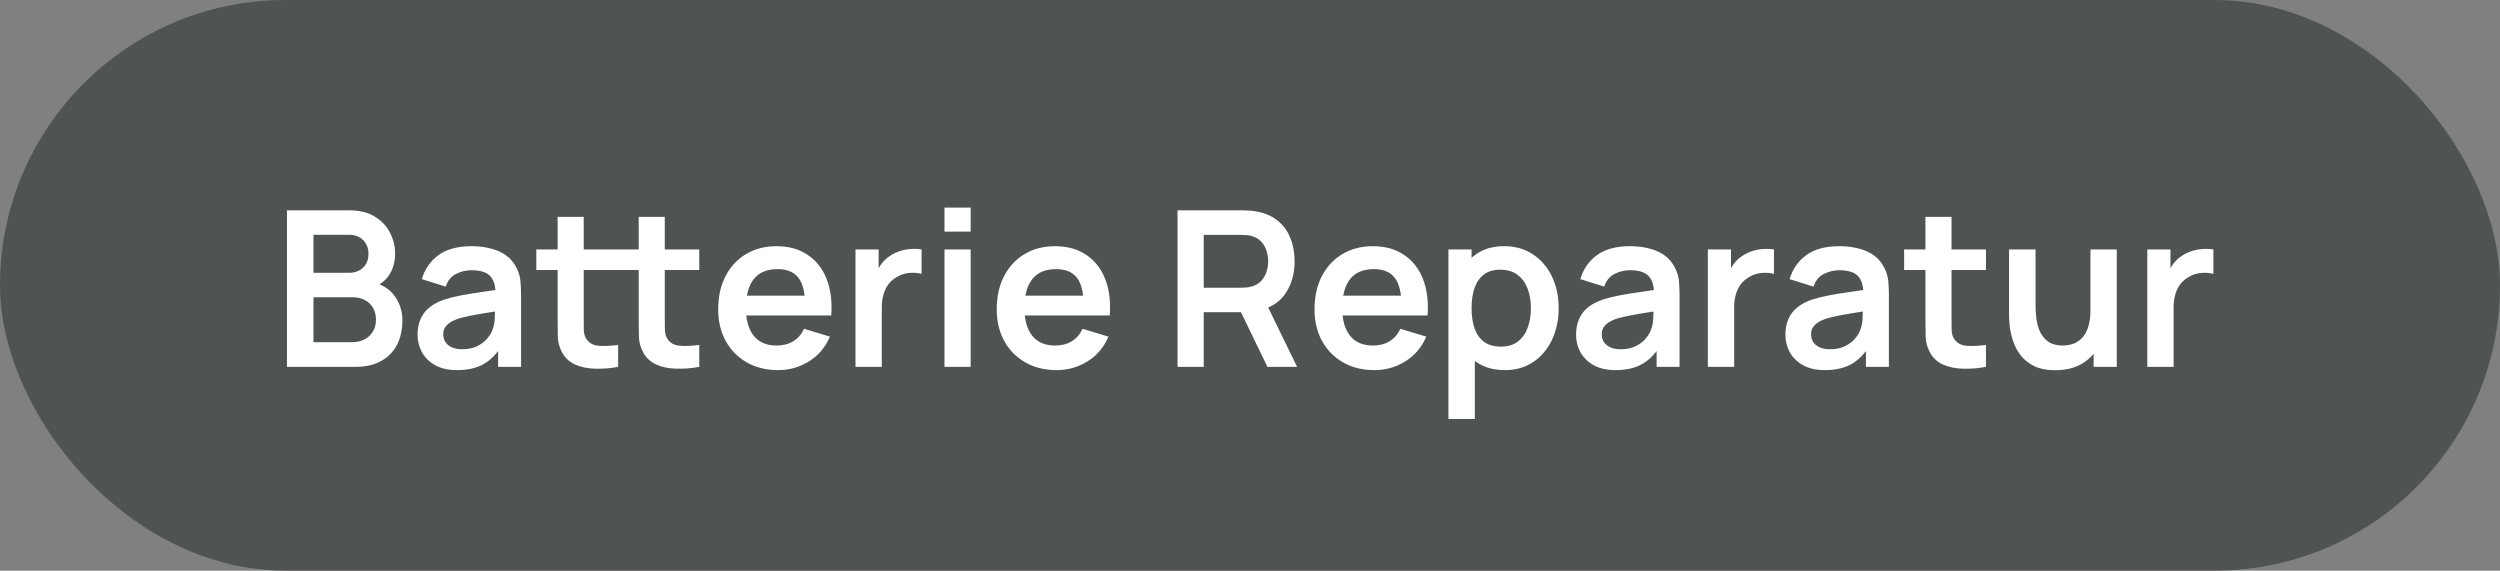
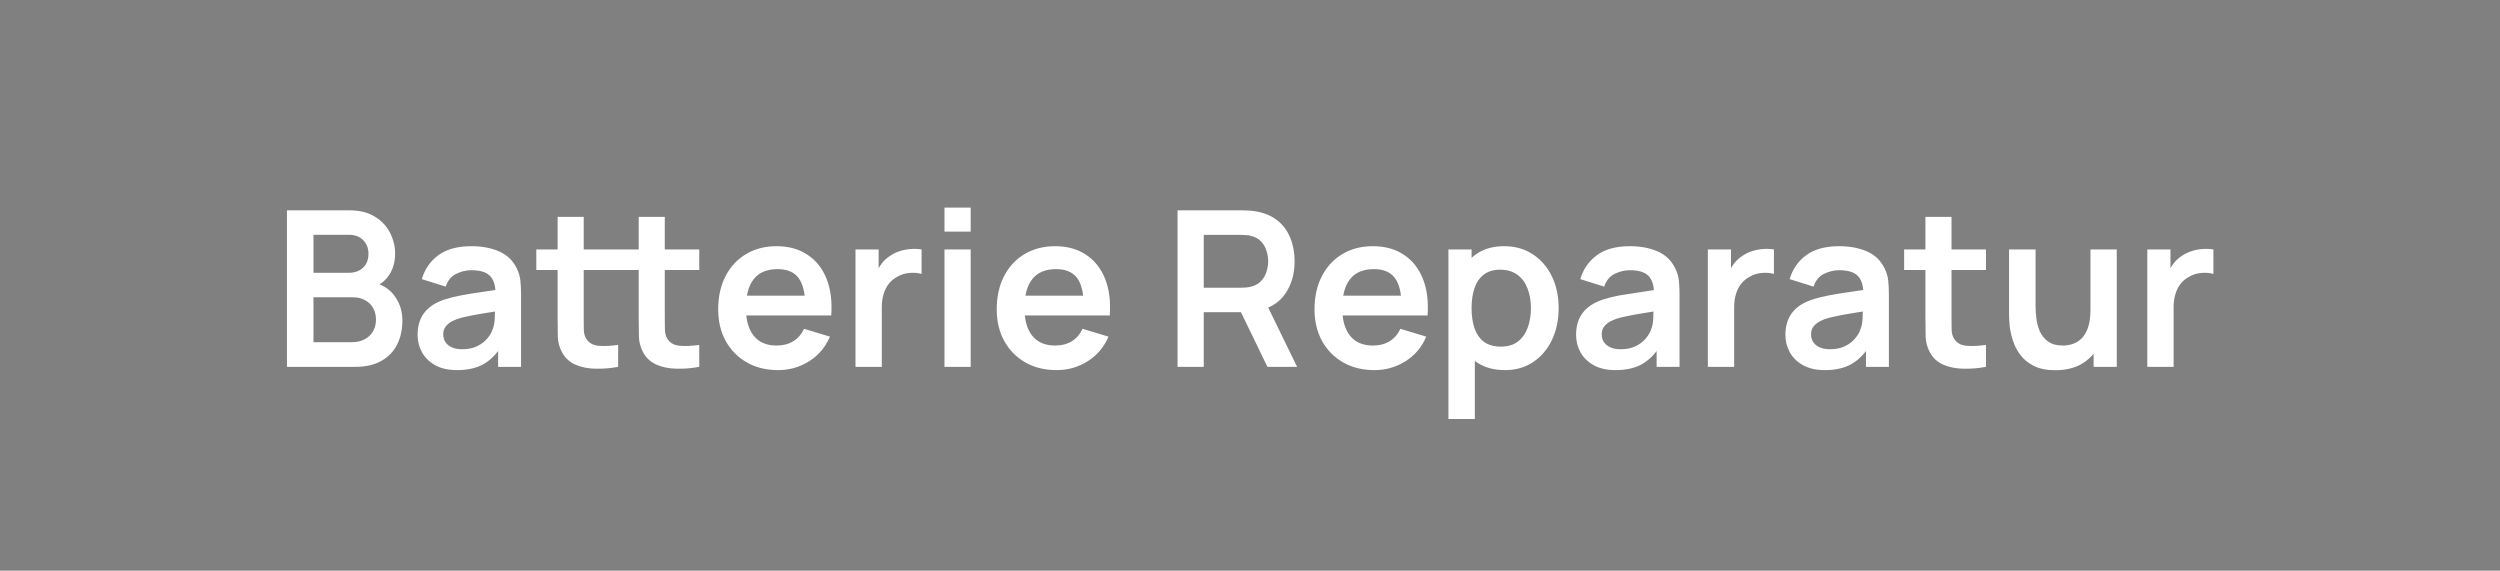
<svg xmlns="http://www.w3.org/2000/svg" width="184" height="42" viewBox="0 0 184 42" fill="none">
  <rect x="0" y="0" width="184" height="42" fill="#808080" stroke="none" />
-   <rect width="184" height="42" rx="21" fill="#4F5452" />
-   <path d="M21.12 27V15.48H25.688C26.467 15.48 27.104 15.637 27.6 15.952C28.101 16.261 28.472 16.659 28.712 17.144C28.957 17.629 29.08 18.131 29.08 18.648C29.08 19.283 28.928 19.821 28.624 20.264C28.325 20.707 27.917 21.005 27.4 21.16V20.76C28.125 20.925 28.675 21.269 29.048 21.792C29.427 22.315 29.616 22.909 29.616 23.576C29.616 24.259 29.485 24.856 29.224 25.368C28.963 25.88 28.573 26.28 28.056 26.568C27.544 26.856 26.909 27 26.152 27H21.12ZM23.072 25.184H25.912C26.248 25.184 26.549 25.117 26.816 24.984C27.083 24.845 27.291 24.653 27.44 24.408C27.595 24.157 27.672 23.861 27.672 23.52C27.672 23.211 27.605 22.933 27.472 22.688C27.339 22.443 27.144 22.248 26.888 22.104C26.632 21.955 26.325 21.88 25.968 21.88H23.072V25.184ZM23.072 20.08H25.664C25.941 20.08 26.189 20.027 26.408 19.92C26.627 19.813 26.8 19.656 26.928 19.448C27.056 19.24 27.12 18.984 27.12 18.68C27.12 18.28 26.992 17.947 26.736 17.68C26.48 17.413 26.123 17.28 25.664 17.28H23.072V20.08ZM33.63 27.24C33.006 27.24 32.478 27.123 32.046 26.888C31.614 26.648 31.286 26.331 31.062 25.936C30.843 25.541 30.734 25.107 30.734 24.632C30.734 24.216 30.803 23.843 30.942 23.512C31.08 23.176 31.294 22.888 31.582 22.648C31.87 22.403 32.243 22.203 32.702 22.048C33.048 21.936 33.454 21.835 33.918 21.744C34.387 21.653 34.894 21.571 35.438 21.496C35.987 21.416 36.56 21.331 37.158 21.24L36.47 21.632C36.475 21.035 36.342 20.595 36.07 20.312C35.798 20.029 35.339 19.888 34.694 19.888C34.304 19.888 33.928 19.979 33.566 20.16C33.203 20.341 32.95 20.653 32.806 21.096L31.046 20.544C31.259 19.813 31.664 19.227 32.262 18.784C32.864 18.341 33.675 18.12 34.694 18.12C35.462 18.12 36.136 18.245 36.718 18.496C37.304 18.747 37.739 19.157 38.022 19.728C38.176 20.032 38.27 20.344 38.302 20.664C38.334 20.979 38.35 21.323 38.35 21.696V27H36.662V25.128L36.942 25.432C36.552 26.056 36.096 26.515 35.574 26.808C35.056 27.096 34.408 27.24 33.63 27.24ZM34.014 25.704C34.451 25.704 34.824 25.627 35.134 25.472C35.443 25.317 35.688 25.128 35.87 24.904C36.056 24.68 36.182 24.469 36.246 24.272C36.347 24.027 36.403 23.747 36.414 23.432C36.43 23.112 36.438 22.853 36.438 22.656L37.03 22.832C36.448 22.923 35.95 23.003 35.534 23.072C35.118 23.141 34.76 23.208 34.462 23.272C34.163 23.331 33.899 23.397 33.67 23.472C33.446 23.552 33.256 23.645 33.102 23.752C32.947 23.859 32.827 23.981 32.742 24.12C32.662 24.259 32.622 24.421 32.622 24.608C32.622 24.821 32.675 25.011 32.782 25.176C32.888 25.336 33.043 25.464 33.246 25.56C33.454 25.656 33.71 25.704 34.014 25.704ZM45.496 27C44.926 27.107 44.366 27.152 43.816 27.136C43.273 27.125 42.785 27.027 42.352 26.84C41.92 26.648 41.593 26.347 41.368 25.936C41.171 25.563 41.067 25.181 41.056 24.792C41.046 24.403 41.041 23.963 41.041 23.472V15.96H42.961V23.36C42.961 23.707 42.963 24.011 42.968 24.272C42.979 24.533 43.035 24.747 43.136 24.912C43.328 25.232 43.635 25.411 44.056 25.448C44.478 25.485 44.958 25.464 45.496 25.384V27ZM39.472 19.872V18.36H45.496V19.872H39.472ZM51.465 27C50.894 27.107 50.334 27.152 49.785 27.136C49.24 27.125 48.752 27.027 48.321 26.84C47.889 26.648 47.56 26.347 47.337 25.936C47.139 25.563 47.035 25.181 47.025 24.792C47.014 24.403 47.008 23.963 47.008 23.472V15.96H48.928V23.36C48.928 23.707 48.931 24.011 48.937 24.272C48.947 24.533 49.003 24.747 49.105 24.912C49.297 25.232 49.603 25.411 50.025 25.448C50.446 25.485 50.926 25.464 51.465 25.384V27ZM45.441 19.872V18.36H51.465V19.872H45.441ZM57.267 27.24C56.392 27.24 55.624 27.051 54.963 26.672C54.301 26.293 53.784 25.768 53.411 25.096C53.043 24.424 52.859 23.651 52.859 22.776C52.859 21.832 53.04 21.013 53.403 20.32C53.765 19.621 54.269 19.08 54.915 18.696C55.56 18.312 56.307 18.12 57.155 18.12C58.051 18.12 58.811 18.331 59.435 18.752C60.064 19.168 60.531 19.757 60.835 20.52C61.139 21.283 61.253 22.181 61.179 23.216H59.267V22.512C59.261 21.573 59.096 20.888 58.771 20.456C58.445 20.024 57.933 19.808 57.235 19.808C56.445 19.808 55.859 20.053 55.475 20.544C55.091 21.029 54.899 21.741 54.899 22.68C54.899 23.555 55.091 24.232 55.475 24.712C55.859 25.192 56.419 25.432 57.155 25.432C57.629 25.432 58.037 25.328 58.379 25.12C58.725 24.907 58.992 24.6 59.179 24.2L61.083 24.776C60.752 25.555 60.24 26.16 59.547 26.592C58.859 27.024 58.099 27.24 57.267 27.24ZM54.291 23.216V21.76H60.235V23.216H54.291ZM62.964 27V18.36H64.668V20.464L64.46 20.192C64.566 19.904 64.708 19.643 64.884 19.408C65.065 19.168 65.281 18.971 65.532 18.816C65.745 18.672 65.98 18.56 66.236 18.48C66.497 18.395 66.764 18.344 67.036 18.328C67.308 18.307 67.572 18.317 67.828 18.36V20.16C67.572 20.085 67.276 20.061 66.94 20.088C66.609 20.115 66.31 20.208 66.044 20.368C65.777 20.512 65.558 20.696 65.388 20.92C65.222 21.144 65.1 21.4 65.02 21.688C64.94 21.971 64.9 22.277 64.9 22.608V27H62.964ZM69.514 17.048V15.28H71.442V17.048H69.514ZM69.514 27V18.36H71.442V27H69.514ZM77.767 27.24C76.892 27.24 76.124 27.051 75.463 26.672C74.801 26.293 74.284 25.768 73.911 25.096C73.543 24.424 73.359 23.651 73.359 22.776C73.359 21.832 73.54 21.013 73.903 20.32C74.265 19.621 74.769 19.08 75.415 18.696C76.06 18.312 76.807 18.12 77.655 18.12C78.551 18.12 79.311 18.331 79.935 18.752C80.564 19.168 81.031 19.757 81.335 20.52C81.639 21.283 81.753 22.181 81.679 23.216H79.767V22.512C79.761 21.573 79.596 20.888 79.271 20.456C78.945 20.024 78.433 19.808 77.735 19.808C76.945 19.808 76.359 20.053 75.975 20.544C75.591 21.029 75.399 21.741 75.399 22.68C75.399 23.555 75.591 24.232 75.975 24.712C76.359 25.192 76.919 25.432 77.655 25.432C78.129 25.432 78.537 25.328 78.879 25.12C79.225 24.907 79.492 24.6 79.679 24.2L81.583 24.776C81.252 25.555 80.74 26.16 80.047 26.592C79.359 27.024 78.599 27.24 77.767 27.24ZM74.791 23.216V21.76H80.735V23.216H74.791ZM86.667 27V15.48H91.427C91.539 15.48 91.683 15.485 91.859 15.496C92.035 15.501 92.198 15.517 92.347 15.544C93.013 15.645 93.563 15.867 93.995 16.208C94.432 16.549 94.755 16.981 94.963 17.504C95.176 18.021 95.283 18.597 95.283 19.232C95.283 20.171 95.046 20.979 94.571 21.656C94.096 22.328 93.368 22.744 92.387 22.904L91.563 22.976H88.595V27H86.667ZM93.283 27L91.011 22.312L92.971 21.88L95.467 27H93.283ZM88.595 21.176H91.347C91.454 21.176 91.573 21.171 91.707 21.16C91.84 21.149 91.963 21.128 92.075 21.096C92.395 21.016 92.645 20.875 92.827 20.672C93.013 20.469 93.144 20.24 93.219 19.984C93.299 19.728 93.339 19.477 93.339 19.232C93.339 18.987 93.299 18.736 93.219 18.48C93.144 18.219 93.013 17.987 92.827 17.784C92.645 17.581 92.395 17.44 92.075 17.36C91.963 17.328 91.84 17.309 91.707 17.304C91.573 17.293 91.454 17.288 91.347 17.288H88.595V21.176ZM101.157 27.24C100.283 27.24 99.515 27.051 98.853 26.672C98.192 26.293 97.675 25.768 97.301 25.096C96.933 24.424 96.749 23.651 96.749 22.776C96.749 21.832 96.931 21.013 97.293 20.32C97.656 19.621 98.16 19.08 98.805 18.696C99.451 18.312 100.197 18.12 101.045 18.12C101.941 18.12 102.701 18.331 103.325 18.752C103.955 19.168 104.421 19.757 104.725 20.52C105.029 21.283 105.144 22.181 105.069 23.216H103.157V22.512C103.152 21.573 102.987 20.888 102.661 20.456C102.336 20.024 101.824 19.808 101.125 19.808C100.336 19.808 99.749 20.053 99.365 20.544C98.981 21.029 98.789 21.741 98.789 22.68C98.789 23.555 98.981 24.232 99.365 24.712C99.749 25.192 100.309 25.432 101.045 25.432C101.52 25.432 101.928 25.328 102.269 25.12C102.616 24.907 102.883 24.6 103.069 24.2L104.973 24.776C104.643 25.555 104.131 26.16 103.437 26.592C102.749 27.024 101.989 27.24 101.157 27.24ZM98.181 23.216V21.76H104.125V23.216H98.181ZM110.772 27.24C109.929 27.24 109.223 27.04 108.652 26.64C108.081 26.24 107.652 25.696 107.364 25.008C107.076 24.315 106.932 23.539 106.932 22.68C106.932 21.811 107.076 21.032 107.364 20.344C107.652 19.656 108.073 19.115 108.628 18.72C109.188 18.32 109.879 18.12 110.7 18.12C111.516 18.12 112.223 18.32 112.82 18.72C113.423 19.115 113.889 19.656 114.22 20.344C114.551 21.027 114.716 21.805 114.716 22.68C114.716 23.544 114.553 24.32 114.228 25.008C113.903 25.696 113.444 26.24 112.852 26.64C112.26 27.04 111.567 27.24 110.772 27.24ZM106.604 30.84V18.36H108.308V24.424H108.548V30.84H106.604ZM110.476 25.512C110.977 25.512 111.391 25.387 111.716 25.136C112.041 24.885 112.281 24.547 112.436 24.12C112.596 23.688 112.676 23.208 112.676 22.68C112.676 22.157 112.596 21.683 112.436 21.256C112.276 20.824 112.028 20.483 111.692 20.232C111.356 19.976 110.929 19.848 110.412 19.848C109.921 19.848 109.521 19.968 109.212 20.208C108.903 20.443 108.673 20.773 108.524 21.2C108.38 21.621 108.308 22.115 108.308 22.68C108.308 23.24 108.38 23.733 108.524 24.16C108.673 24.587 108.905 24.92 109.22 25.16C109.54 25.395 109.959 25.512 110.476 25.512ZM118.895 27.24C118.271 27.24 117.743 27.123 117.311 26.888C116.879 26.648 116.551 26.331 116.327 25.936C116.109 25.541 115.999 25.107 115.999 24.632C115.999 24.216 116.069 23.843 116.207 23.512C116.346 23.176 116.559 22.888 116.847 22.648C117.135 22.403 117.509 22.203 117.967 22.048C118.314 21.936 118.719 21.835 119.183 21.744C119.653 21.653 120.159 21.571 120.703 21.496C121.253 21.416 121.826 21.331 122.423 21.24L121.735 21.632C121.741 21.035 121.607 20.595 121.335 20.312C121.063 20.029 120.605 19.888 119.959 19.888C119.57 19.888 119.194 19.979 118.831 20.16C118.469 20.341 118.215 20.653 118.071 21.096L116.311 20.544C116.525 19.813 116.93 19.227 117.527 18.784C118.13 18.341 118.941 18.12 119.959 18.12C120.727 18.12 121.402 18.245 121.983 18.496C122.57 18.747 123.005 19.157 123.287 19.728C123.442 20.032 123.535 20.344 123.567 20.664C123.599 20.979 123.615 21.323 123.615 21.696V27H121.927V25.128L122.207 25.432C121.818 26.056 121.362 26.515 120.839 26.808C120.322 27.096 119.674 27.24 118.895 27.24ZM119.279 25.704C119.717 25.704 120.09 25.627 120.399 25.472C120.709 25.317 120.954 25.128 121.135 24.904C121.322 24.68 121.447 24.469 121.511 24.272C121.613 24.027 121.669 23.747 121.679 23.432C121.695 23.112 121.703 22.853 121.703 22.656L122.295 22.832C121.714 22.923 121.215 23.003 120.799 23.072C120.383 23.141 120.026 23.208 119.727 23.272C119.429 23.331 119.165 23.397 118.935 23.472C118.711 23.552 118.522 23.645 118.367 23.752C118.213 23.859 118.093 23.981 118.007 24.12C117.927 24.259 117.887 24.421 117.887 24.608C117.887 24.821 117.941 25.011 118.047 25.176C118.154 25.336 118.309 25.464 118.511 25.56C118.719 25.656 118.975 25.704 119.279 25.704ZM125.698 27V18.36H127.402V20.464L127.194 20.192C127.301 19.904 127.442 19.643 127.618 19.408C127.799 19.168 128.015 18.971 128.266 18.816C128.479 18.672 128.714 18.56 128.97 18.48C129.231 18.395 129.498 18.344 129.77 18.328C130.042 18.307 130.306 18.317 130.562 18.36V20.16C130.306 20.085 130.01 20.061 129.674 20.088C129.343 20.115 129.045 20.208 128.778 20.368C128.511 20.512 128.293 20.696 128.122 20.92C127.957 21.144 127.834 21.4 127.754 21.688C127.674 21.971 127.634 22.277 127.634 22.608V27H125.698ZM134.302 27.24C133.678 27.24 133.15 27.123 132.718 26.888C132.286 26.648 131.958 26.331 131.734 25.936C131.515 25.541 131.406 25.107 131.406 24.632C131.406 24.216 131.475 23.843 131.614 23.512C131.752 23.176 131.966 22.888 132.254 22.648C132.542 22.403 132.915 22.203 133.374 22.048C133.72 21.936 134.126 21.835 134.59 21.744C135.059 21.653 135.566 21.571 136.11 21.496C136.659 21.416 137.232 21.331 137.83 21.24L137.142 21.632C137.147 21.035 137.014 20.595 136.742 20.312C136.47 20.029 136.011 19.888 135.366 19.888C134.976 19.888 134.6 19.979 134.238 20.16C133.875 20.341 133.622 20.653 133.478 21.096L131.718 20.544C131.931 19.813 132.336 19.227 132.934 18.784C133.536 18.341 134.347 18.12 135.366 18.12C136.134 18.12 136.808 18.245 137.39 18.496C137.976 18.747 138.411 19.157 138.694 19.728C138.848 20.032 138.942 20.344 138.974 20.664C139.006 20.979 139.022 21.323 139.022 21.696V27H137.334V25.128L137.614 25.432C137.224 26.056 136.768 26.515 136.246 26.808C135.728 27.096 135.08 27.24 134.302 27.24ZM134.686 25.704C135.123 25.704 135.496 25.627 135.806 25.472C136.115 25.317 136.36 25.128 136.542 24.904C136.728 24.68 136.854 24.469 136.918 24.272C137.019 24.027 137.075 23.747 137.086 23.432C137.102 23.112 137.11 22.853 137.11 22.656L137.702 22.832C137.12 22.923 136.622 23.003 136.206 23.072C135.79 23.141 135.432 23.208 135.134 23.272C134.835 23.331 134.571 23.397 134.342 23.472C134.118 23.552 133.928 23.645 133.774 23.752C133.619 23.859 133.499 23.981 133.414 24.12C133.334 24.259 133.294 24.421 133.294 24.608C133.294 24.821 133.347 25.011 133.454 25.176C133.56 25.336 133.715 25.464 133.918 25.56C134.126 25.656 134.382 25.704 134.686 25.704ZM146.168 27C145.598 27.107 145.038 27.152 144.488 27.136C143.944 27.125 143.456 27.027 143.024 26.84C142.592 26.648 142.264 26.347 142.04 25.936C141.843 25.563 141.739 25.181 141.728 24.792C141.718 24.403 141.712 23.963 141.712 23.472V15.96H143.632V23.36C143.632 23.707 143.635 24.011 143.64 24.272C143.651 24.533 143.707 24.747 143.808 24.912C144 25.232 144.307 25.411 144.728 25.448C145.15 25.485 145.63 25.464 146.168 25.384V27ZM140.144 19.872V18.36H146.168V19.872H140.144ZM151.266 27.248C150.626 27.248 150.098 27.141 149.682 26.928C149.266 26.715 148.936 26.443 148.69 26.112C148.445 25.781 148.264 25.429 148.146 25.056C148.029 24.683 147.952 24.331 147.914 24C147.882 23.664 147.866 23.392 147.866 23.184V18.36H149.818V22.52C149.818 22.787 149.837 23.088 149.874 23.424C149.912 23.755 149.997 24.075 150.13 24.384C150.269 24.688 150.472 24.939 150.738 25.136C151.01 25.333 151.376 25.432 151.834 25.432C152.08 25.432 152.322 25.392 152.562 25.312C152.802 25.232 153.018 25.096 153.21 24.904C153.408 24.707 153.565 24.437 153.682 24.096C153.8 23.755 153.858 23.323 153.858 22.8L155.002 23.288C155.002 24.024 154.858 24.691 154.57 25.288C154.288 25.885 153.869 26.363 153.314 26.72C152.76 27.072 152.077 27.248 151.266 27.248ZM154.09 27V24.32H153.858V18.36H155.794V27H154.09ZM158.042 27V18.36H159.746V20.464L159.538 20.192C159.645 19.904 159.786 19.643 159.962 19.408C160.143 19.168 160.359 18.971 160.61 18.816C160.823 18.672 161.058 18.56 161.314 18.48C161.575 18.395 161.842 18.344 162.114 18.328C162.386 18.307 162.65 18.317 162.906 18.36V20.16C162.65 20.085 162.354 20.061 162.018 20.088C161.687 20.115 161.389 20.208 161.122 20.368C160.855 20.512 160.637 20.696 160.466 20.92C160.301 21.144 160.178 21.4 160.098 21.688C160.018 21.971 159.978 22.277 159.978 22.608V27H158.042Z" fill="white" />
+   <path d="M21.12 27V15.48H25.688C26.467 15.48 27.104 15.637 27.6 15.952C28.101 16.261 28.472 16.659 28.712 17.144C28.957 17.629 29.08 18.131 29.08 18.648C29.08 19.283 28.928 19.821 28.624 20.264C28.325 20.707 27.917 21.005 27.4 21.16V20.76C28.125 20.925 28.675 21.269 29.048 21.792C29.427 22.315 29.616 22.909 29.616 23.576C29.616 24.259 29.485 24.856 29.224 25.368C28.963 25.88 28.573 26.28 28.056 26.568C27.544 26.856 26.909 27 26.152 27H21.12ZM23.072 25.184H25.912C26.248 25.184 26.549 25.117 26.816 24.984C27.083 24.845 27.291 24.653 27.44 24.408C27.595 24.157 27.672 23.861 27.672 23.52C27.672 23.211 27.605 22.933 27.472 22.688C27.339 22.443 27.144 22.248 26.888 22.104C26.632 21.955 26.325 21.88 25.968 21.88H23.072V25.184ZM23.072 20.08H25.664C25.941 20.08 26.189 20.027 26.408 19.92C26.627 19.813 26.8 19.656 26.928 19.448C27.056 19.24 27.12 18.984 27.12 18.68C27.12 18.28 26.992 17.947 26.736 17.68C26.48 17.413 26.123 17.28 25.664 17.28H23.072V20.08ZM33.63 27.24C33.006 27.24 32.478 27.123 32.046 26.888C31.614 26.648 31.286 26.331 31.062 25.936C30.843 25.541 30.734 25.107 30.734 24.632C30.734 24.216 30.803 23.843 30.942 23.512C31.08 23.176 31.294 22.888 31.582 22.648C31.87 22.403 32.243 22.203 32.702 22.048C33.048 21.936 33.454 21.835 33.918 21.744C34.387 21.653 34.894 21.571 35.438 21.496C35.987 21.416 36.56 21.331 37.158 21.24L36.47 21.632C36.475 21.035 36.342 20.595 36.07 20.312C35.798 20.029 35.339 19.888 34.694 19.888C34.304 19.888 33.928 19.979 33.566 20.16C33.203 20.341 32.95 20.653 32.806 21.096L31.046 20.544C31.259 19.813 31.664 19.227 32.262 18.784C32.864 18.341 33.675 18.12 34.694 18.12C35.462 18.12 36.136 18.245 36.718 18.496C37.304 18.747 37.739 19.157 38.022 19.728C38.176 20.032 38.27 20.344 38.302 20.664C38.334 20.979 38.35 21.323 38.35 21.696V27H36.662V25.128L36.942 25.432C36.552 26.056 36.096 26.515 35.574 26.808C35.056 27.096 34.408 27.24 33.63 27.24ZM34.014 25.704C34.451 25.704 34.824 25.627 35.134 25.472C35.443 25.317 35.688 25.128 35.87 24.904C36.056 24.68 36.182 24.469 36.246 24.272C36.347 24.027 36.403 23.747 36.414 23.432C36.43 23.112 36.438 22.853 36.438 22.656L37.03 22.832C36.448 22.923 35.95 23.003 35.534 23.072C35.118 23.141 34.76 23.208 34.462 23.272C34.163 23.331 33.899 23.397 33.67 23.472C33.446 23.552 33.256 23.645 33.102 23.752C32.947 23.859 32.827 23.981 32.742 24.12C32.662 24.259 32.622 24.421 32.622 24.608C32.622 24.821 32.675 25.011 32.782 25.176C32.888 25.336 33.043 25.464 33.246 25.56C33.454 25.656 33.71 25.704 34.014 25.704ZM45.496 27C44.926 27.107 44.366 27.152 43.816 27.136C43.273 27.125 42.785 27.027 42.352 26.84C41.92 26.648 41.593 26.347 41.368 25.936C41.171 25.563 41.067 25.181 41.056 24.792C41.046 24.403 41.041 23.963 41.041 23.472V15.96H42.961V23.36C42.961 23.707 42.963 24.011 42.968 24.272C42.979 24.533 43.035 24.747 43.136 24.912C43.328 25.232 43.635 25.411 44.056 25.448C44.478 25.485 44.958 25.464 45.496 25.384V27ZM39.472 19.872V18.36H45.496V19.872H39.472ZM51.465 27C50.894 27.107 50.334 27.152 49.785 27.136C49.24 27.125 48.752 27.027 48.321 26.84C47.889 26.648 47.56 26.347 47.337 25.936C47.139 25.563 47.035 25.181 47.025 24.792C47.014 24.403 47.008 23.963 47.008 23.472V15.96H48.928V23.36C48.928 23.707 48.931 24.011 48.937 24.272C48.947 24.533 49.003 24.747 49.105 24.912C49.297 25.232 49.603 25.411 50.025 25.448C50.446 25.485 50.926 25.464 51.465 25.384V27ZM45.441 19.872V18.36H51.465V19.872H45.441ZM57.267 27.24C56.392 27.24 55.624 27.051 54.963 26.672C54.301 26.293 53.784 25.768 53.411 25.096C53.043 24.424 52.859 23.651 52.859 22.776C52.859 21.832 53.04 21.013 53.403 20.32C53.765 19.621 54.269 19.08 54.915 18.696C55.56 18.312 56.307 18.12 57.155 18.12C58.051 18.12 58.811 18.331 59.435 18.752C60.064 19.168 60.531 19.757 60.835 20.52C61.139 21.283 61.253 22.181 61.179 23.216H59.267V22.512C59.261 21.573 59.096 20.888 58.771 20.456C58.445 20.024 57.933 19.808 57.235 19.808C56.445 19.808 55.859 20.053 55.475 20.544C55.091 21.029 54.899 21.741 54.899 22.68C54.899 23.555 55.091 24.232 55.475 24.712C55.859 25.192 56.419 25.432 57.155 25.432C57.629 25.432 58.037 25.328 58.379 25.12C58.725 24.907 58.992 24.6 59.179 24.2L61.083 24.776C60.752 25.555 60.24 26.16 59.547 26.592C58.859 27.024 58.099 27.24 57.267 27.24ZM54.291 23.216V21.76H60.235V23.216H54.291ZM62.964 27V18.36H64.668V20.464L64.46 20.192C64.566 19.904 64.708 19.643 64.884 19.408C65.065 19.168 65.281 18.971 65.532 18.816C65.745 18.672 65.98 18.56 66.236 18.48C66.497 18.395 66.764 18.344 67.036 18.328C67.308 18.307 67.572 18.317 67.828 18.36V20.16C67.572 20.085 67.276 20.061 66.94 20.088C66.609 20.115 66.31 20.208 66.044 20.368C65.777 20.512 65.558 20.696 65.388 20.92C65.222 21.144 65.1 21.4 65.02 21.688C64.94 21.971 64.9 22.277 64.9 22.608V27H62.964ZM69.514 17.048V15.28H71.442V17.048H69.514ZM69.514 27V18.36H71.442V27H69.514ZM77.767 27.24C76.892 27.24 76.124 27.051 75.463 26.672C74.801 26.293 74.284 25.768 73.911 25.096C73.543 24.424 73.359 23.651 73.359 22.776C73.359 21.832 73.54 21.013 73.903 20.32C74.265 19.621 74.769 19.08 75.415 18.696C76.06 18.312 76.807 18.12 77.655 18.12C78.551 18.12 79.311 18.331 79.935 18.752C80.564 19.168 81.031 19.757 81.335 20.52C81.639 21.283 81.753 22.181 81.679 23.216H79.767V22.512C79.761 21.573 79.596 20.888 79.271 20.456C78.945 20.024 78.433 19.808 77.735 19.808C76.945 19.808 76.359 20.053 75.975 20.544C75.591 21.029 75.399 21.741 75.399 22.68C75.399 23.555 75.591 24.232 75.975 24.712C76.359 25.192 76.919 25.432 77.655 25.432C78.129 25.432 78.537 25.328 78.879 25.12C79.225 24.907 79.492 24.6 79.679 24.2L81.583 24.776C81.252 25.555 80.74 26.16 80.047 26.592C79.359 27.024 78.599 27.24 77.767 27.24ZM74.791 23.216V21.76H80.735V23.216H74.791ZM86.667 27V15.48H91.427C91.539 15.48 91.683 15.485 91.859 15.496C92.035 15.501 92.198 15.517 92.347 15.544C93.013 15.645 93.563 15.867 93.995 16.208C94.432 16.549 94.755 16.981 94.963 17.504C95.176 18.021 95.283 18.597 95.283 19.232C95.283 20.171 95.046 20.979 94.571 21.656C94.096 22.328 93.368 22.744 92.387 22.904L91.563 22.976H88.595V27H86.667ZM93.283 27L91.011 22.312L92.971 21.88L95.467 27H93.283ZM88.595 21.176H91.347C91.454 21.176 91.573 21.171 91.707 21.16C91.84 21.149 91.963 21.128 92.075 21.096C92.395 21.016 92.645 20.875 92.827 20.672C93.013 20.469 93.144 20.24 93.219 19.984C93.299 19.728 93.339 19.477 93.339 19.232C93.339 18.987 93.299 18.736 93.219 18.48C93.144 18.219 93.013 17.987 92.827 17.784C92.645 17.581 92.395 17.44 92.075 17.36C91.963 17.328 91.84 17.309 91.707 17.304C91.573 17.293 91.454 17.288 91.347 17.288H88.595V21.176ZM101.157 27.24C100.283 27.24 99.515 27.051 98.853 26.672C98.192 26.293 97.675 25.768 97.301 25.096C96.933 24.424 96.749 23.651 96.749 22.776C96.749 21.832 96.931 21.013 97.293 20.32C97.656 19.621 98.16 19.08 98.805 18.696C99.451 18.312 100.197 18.12 101.045 18.12C101.941 18.12 102.701 18.331 103.325 18.752C103.955 19.168 104.421 19.757 104.725 20.52C105.029 21.283 105.144 22.181 105.069 23.216H103.157V22.512C103.152 21.573 102.987 20.888 102.661 20.456C102.336 20.024 101.824 19.808 101.125 19.808C100.336 19.808 99.749 20.053 99.365 20.544C98.981 21.029 98.789 21.741 98.789 22.68C98.789 23.555 98.981 24.232 99.365 24.712C99.749 25.192 100.309 25.432 101.045 25.432C101.52 25.432 101.928 25.328 102.269 25.12C102.616 24.907 102.883 24.6 103.069 24.2L104.973 24.776C104.643 25.555 104.131 26.16 103.437 26.592C102.749 27.024 101.989 27.24 101.157 27.24ZM98.181 23.216V21.76H104.125V23.216H98.181ZM110.772 27.24C109.929 27.24 109.223 27.04 108.652 26.64C108.081 26.24 107.652 25.696 107.364 25.008C107.076 24.315 106.932 23.539 106.932 22.68C106.932 21.811 107.076 21.032 107.364 20.344C107.652 19.656 108.073 19.115 108.628 18.72C109.188 18.32 109.879 18.12 110.7 18.12C111.516 18.12 112.223 18.32 112.82 18.72C113.423 19.115 113.889 19.656 114.22 20.344C114.551 21.027 114.716 21.805 114.716 22.68C114.716 23.544 114.553 24.32 114.228 25.008C113.903 25.696 113.444 26.24 112.852 26.64C112.26 27.04 111.567 27.24 110.772 27.24ZM106.604 30.84V18.36H108.308V24.424H108.548V30.84H106.604ZM110.476 25.512C110.977 25.512 111.391 25.387 111.716 25.136C112.041 24.885 112.281 24.547 112.436 24.12C112.596 23.688 112.676 23.208 112.676 22.68C112.676 22.157 112.596 21.683 112.436 21.256C112.276 20.824 112.028 20.483 111.692 20.232C111.356 19.976 110.929 19.848 110.412 19.848C109.921 19.848 109.521 19.968 109.212 20.208C108.903 20.443 108.673 20.773 108.524 21.2C108.38 21.621 108.308 22.115 108.308 22.68C108.308 23.24 108.38 23.733 108.524 24.16C108.673 24.587 108.905 24.92 109.22 25.16C109.54 25.395 109.959 25.512 110.476 25.512ZM118.895 27.24C118.271 27.24 117.743 27.123 117.311 26.888C116.879 26.648 116.551 26.331 116.327 25.936C116.109 25.541 115.999 25.107 115.999 24.632C115.999 24.216 116.069 23.843 116.207 23.512C116.346 23.176 116.559 22.888 116.847 22.648C117.135 22.403 117.509 22.203 117.967 22.048C118.314 21.936 118.719 21.835 119.183 21.744C121.253 21.416 121.826 21.331 122.423 21.24L121.735 21.632C121.741 21.035 121.607 20.595 121.335 20.312C121.063 20.029 120.605 19.888 119.959 19.888C119.57 19.888 119.194 19.979 118.831 20.16C118.469 20.341 118.215 20.653 118.071 21.096L116.311 20.544C116.525 19.813 116.93 19.227 117.527 18.784C118.13 18.341 118.941 18.12 119.959 18.12C120.727 18.12 121.402 18.245 121.983 18.496C122.57 18.747 123.005 19.157 123.287 19.728C123.442 20.032 123.535 20.344 123.567 20.664C123.599 20.979 123.615 21.323 123.615 21.696V27H121.927V25.128L122.207 25.432C121.818 26.056 121.362 26.515 120.839 26.808C120.322 27.096 119.674 27.24 118.895 27.24ZM119.279 25.704C119.717 25.704 120.09 25.627 120.399 25.472C120.709 25.317 120.954 25.128 121.135 24.904C121.322 24.68 121.447 24.469 121.511 24.272C121.613 24.027 121.669 23.747 121.679 23.432C121.695 23.112 121.703 22.853 121.703 22.656L122.295 22.832C121.714 22.923 121.215 23.003 120.799 23.072C120.383 23.141 120.026 23.208 119.727 23.272C119.429 23.331 119.165 23.397 118.935 23.472C118.711 23.552 118.522 23.645 118.367 23.752C118.213 23.859 118.093 23.981 118.007 24.12C117.927 24.259 117.887 24.421 117.887 24.608C117.887 24.821 117.941 25.011 118.047 25.176C118.154 25.336 118.309 25.464 118.511 25.56C118.719 25.656 118.975 25.704 119.279 25.704ZM125.698 27V18.36H127.402V20.464L127.194 20.192C127.301 19.904 127.442 19.643 127.618 19.408C127.799 19.168 128.015 18.971 128.266 18.816C128.479 18.672 128.714 18.56 128.97 18.48C129.231 18.395 129.498 18.344 129.77 18.328C130.042 18.307 130.306 18.317 130.562 18.36V20.16C130.306 20.085 130.01 20.061 129.674 20.088C129.343 20.115 129.045 20.208 128.778 20.368C128.511 20.512 128.293 20.696 128.122 20.92C127.957 21.144 127.834 21.4 127.754 21.688C127.674 21.971 127.634 22.277 127.634 22.608V27H125.698ZM134.302 27.24C133.678 27.24 133.15 27.123 132.718 26.888C132.286 26.648 131.958 26.331 131.734 25.936C131.515 25.541 131.406 25.107 131.406 24.632C131.406 24.216 131.475 23.843 131.614 23.512C131.752 23.176 131.966 22.888 132.254 22.648C132.542 22.403 132.915 22.203 133.374 22.048C133.72 21.936 134.126 21.835 134.59 21.744C135.059 21.653 135.566 21.571 136.11 21.496C136.659 21.416 137.232 21.331 137.83 21.24L137.142 21.632C137.147 21.035 137.014 20.595 136.742 20.312C136.47 20.029 136.011 19.888 135.366 19.888C134.976 19.888 134.6 19.979 134.238 20.16C133.875 20.341 133.622 20.653 133.478 21.096L131.718 20.544C131.931 19.813 132.336 19.227 132.934 18.784C133.536 18.341 134.347 18.12 135.366 18.12C136.134 18.12 136.808 18.245 137.39 18.496C137.976 18.747 138.411 19.157 138.694 19.728C138.848 20.032 138.942 20.344 138.974 20.664C139.006 20.979 139.022 21.323 139.022 21.696V27H137.334V25.128L137.614 25.432C137.224 26.056 136.768 26.515 136.246 26.808C135.728 27.096 135.08 27.24 134.302 27.24ZM134.686 25.704C135.123 25.704 135.496 25.627 135.806 25.472C136.115 25.317 136.36 25.128 136.542 24.904C136.728 24.68 136.854 24.469 136.918 24.272C137.019 24.027 137.075 23.747 137.086 23.432C137.102 23.112 137.11 22.853 137.11 22.656L137.702 22.832C137.12 22.923 136.622 23.003 136.206 23.072C135.79 23.141 135.432 23.208 135.134 23.272C134.835 23.331 134.571 23.397 134.342 23.472C134.118 23.552 133.928 23.645 133.774 23.752C133.619 23.859 133.499 23.981 133.414 24.12C133.334 24.259 133.294 24.421 133.294 24.608C133.294 24.821 133.347 25.011 133.454 25.176C133.56 25.336 133.715 25.464 133.918 25.56C134.126 25.656 134.382 25.704 134.686 25.704ZM146.168 27C145.598 27.107 145.038 27.152 144.488 27.136C143.944 27.125 143.456 27.027 143.024 26.84C142.592 26.648 142.264 26.347 142.04 25.936C141.843 25.563 141.739 25.181 141.728 24.792C141.718 24.403 141.712 23.963 141.712 23.472V15.96H143.632V23.36C143.632 23.707 143.635 24.011 143.64 24.272C143.651 24.533 143.707 24.747 143.808 24.912C144 25.232 144.307 25.411 144.728 25.448C145.15 25.485 145.63 25.464 146.168 25.384V27ZM140.144 19.872V18.36H146.168V19.872H140.144ZM151.266 27.248C150.626 27.248 150.098 27.141 149.682 26.928C149.266 26.715 148.936 26.443 148.69 26.112C148.445 25.781 148.264 25.429 148.146 25.056C148.029 24.683 147.952 24.331 147.914 24C147.882 23.664 147.866 23.392 147.866 23.184V18.36H149.818V22.52C149.818 22.787 149.837 23.088 149.874 23.424C149.912 23.755 149.997 24.075 150.13 24.384C150.269 24.688 150.472 24.939 150.738 25.136C151.01 25.333 151.376 25.432 151.834 25.432C152.08 25.432 152.322 25.392 152.562 25.312C152.802 25.232 153.018 25.096 153.21 24.904C153.408 24.707 153.565 24.437 153.682 24.096C153.8 23.755 153.858 23.323 153.858 22.8L155.002 23.288C155.002 24.024 154.858 24.691 154.57 25.288C154.288 25.885 153.869 26.363 153.314 26.72C152.76 27.072 152.077 27.248 151.266 27.248ZM154.09 27V24.32H153.858V18.36H155.794V27H154.09ZM158.042 27V18.36H159.746V20.464L159.538 20.192C159.645 19.904 159.786 19.643 159.962 19.408C160.143 19.168 160.359 18.971 160.61 18.816C160.823 18.672 161.058 18.56 161.314 18.48C161.575 18.395 161.842 18.344 162.114 18.328C162.386 18.307 162.65 18.317 162.906 18.36V20.16C162.65 20.085 162.354 20.061 162.018 20.088C161.687 20.115 161.389 20.208 161.122 20.368C160.855 20.512 160.637 20.696 160.466 20.92C160.301 21.144 160.178 21.4 160.098 21.688C160.018 21.971 159.978 22.277 159.978 22.608V27H158.042Z" fill="white" />
</svg>